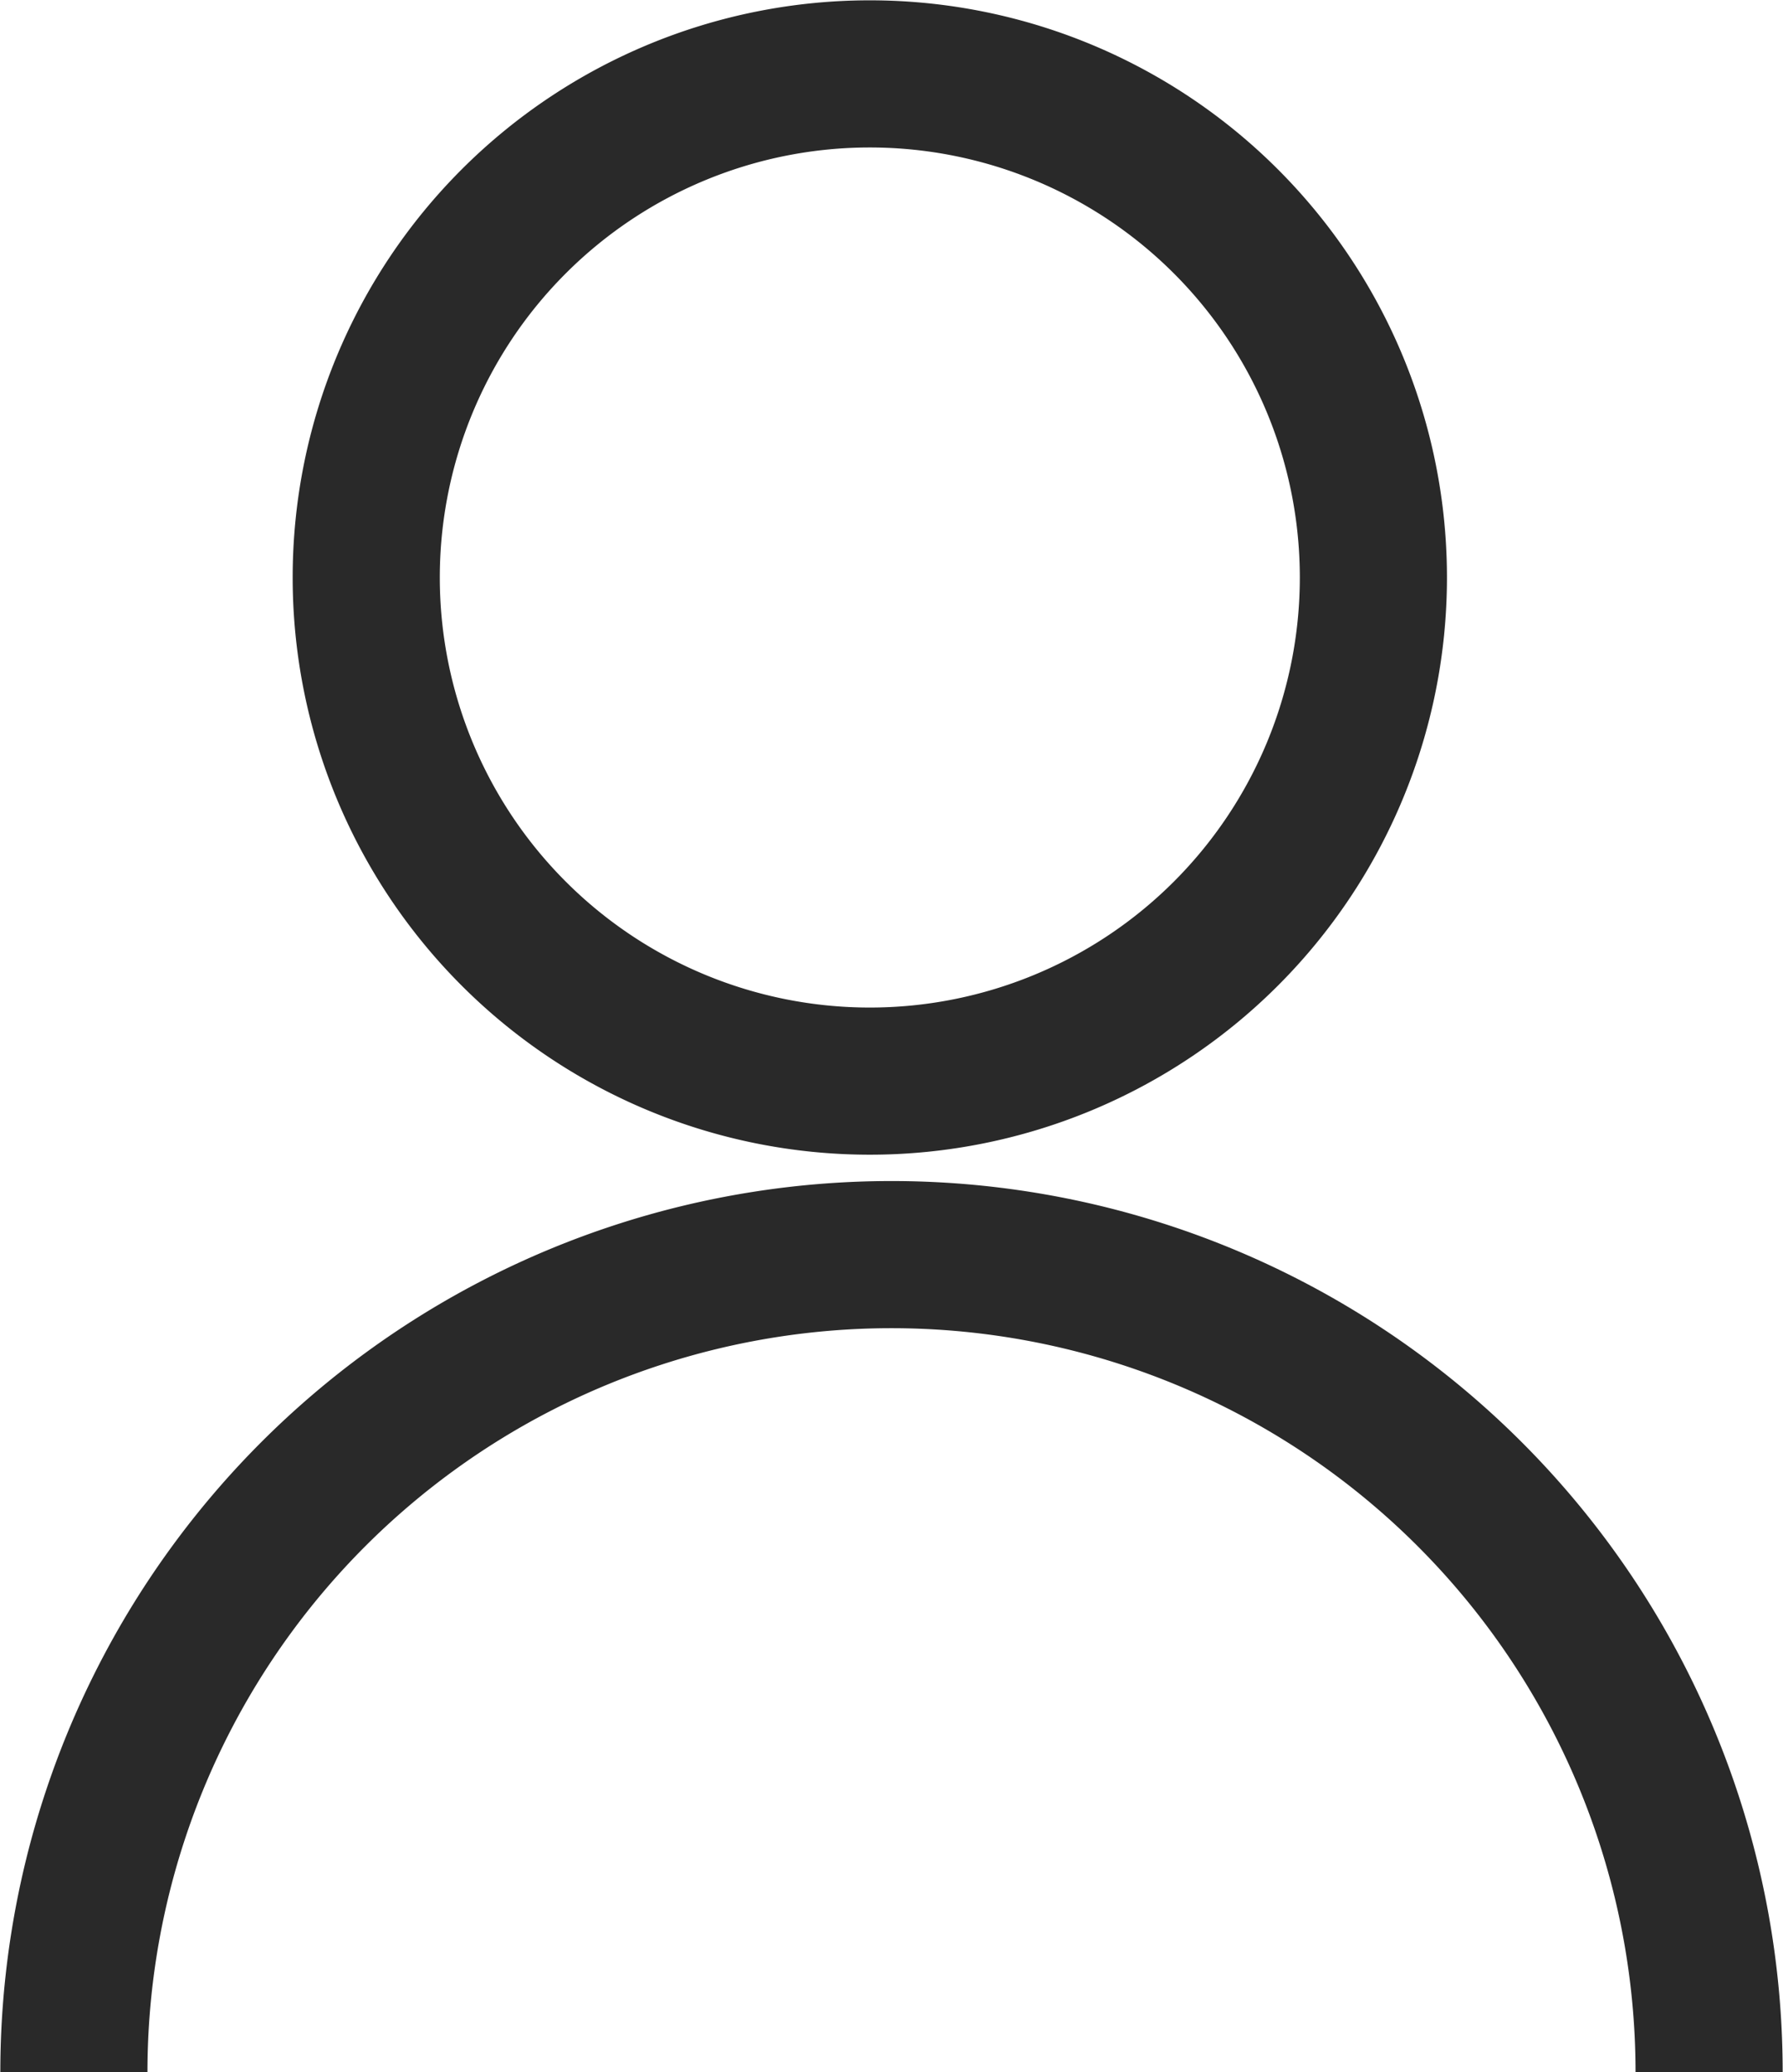
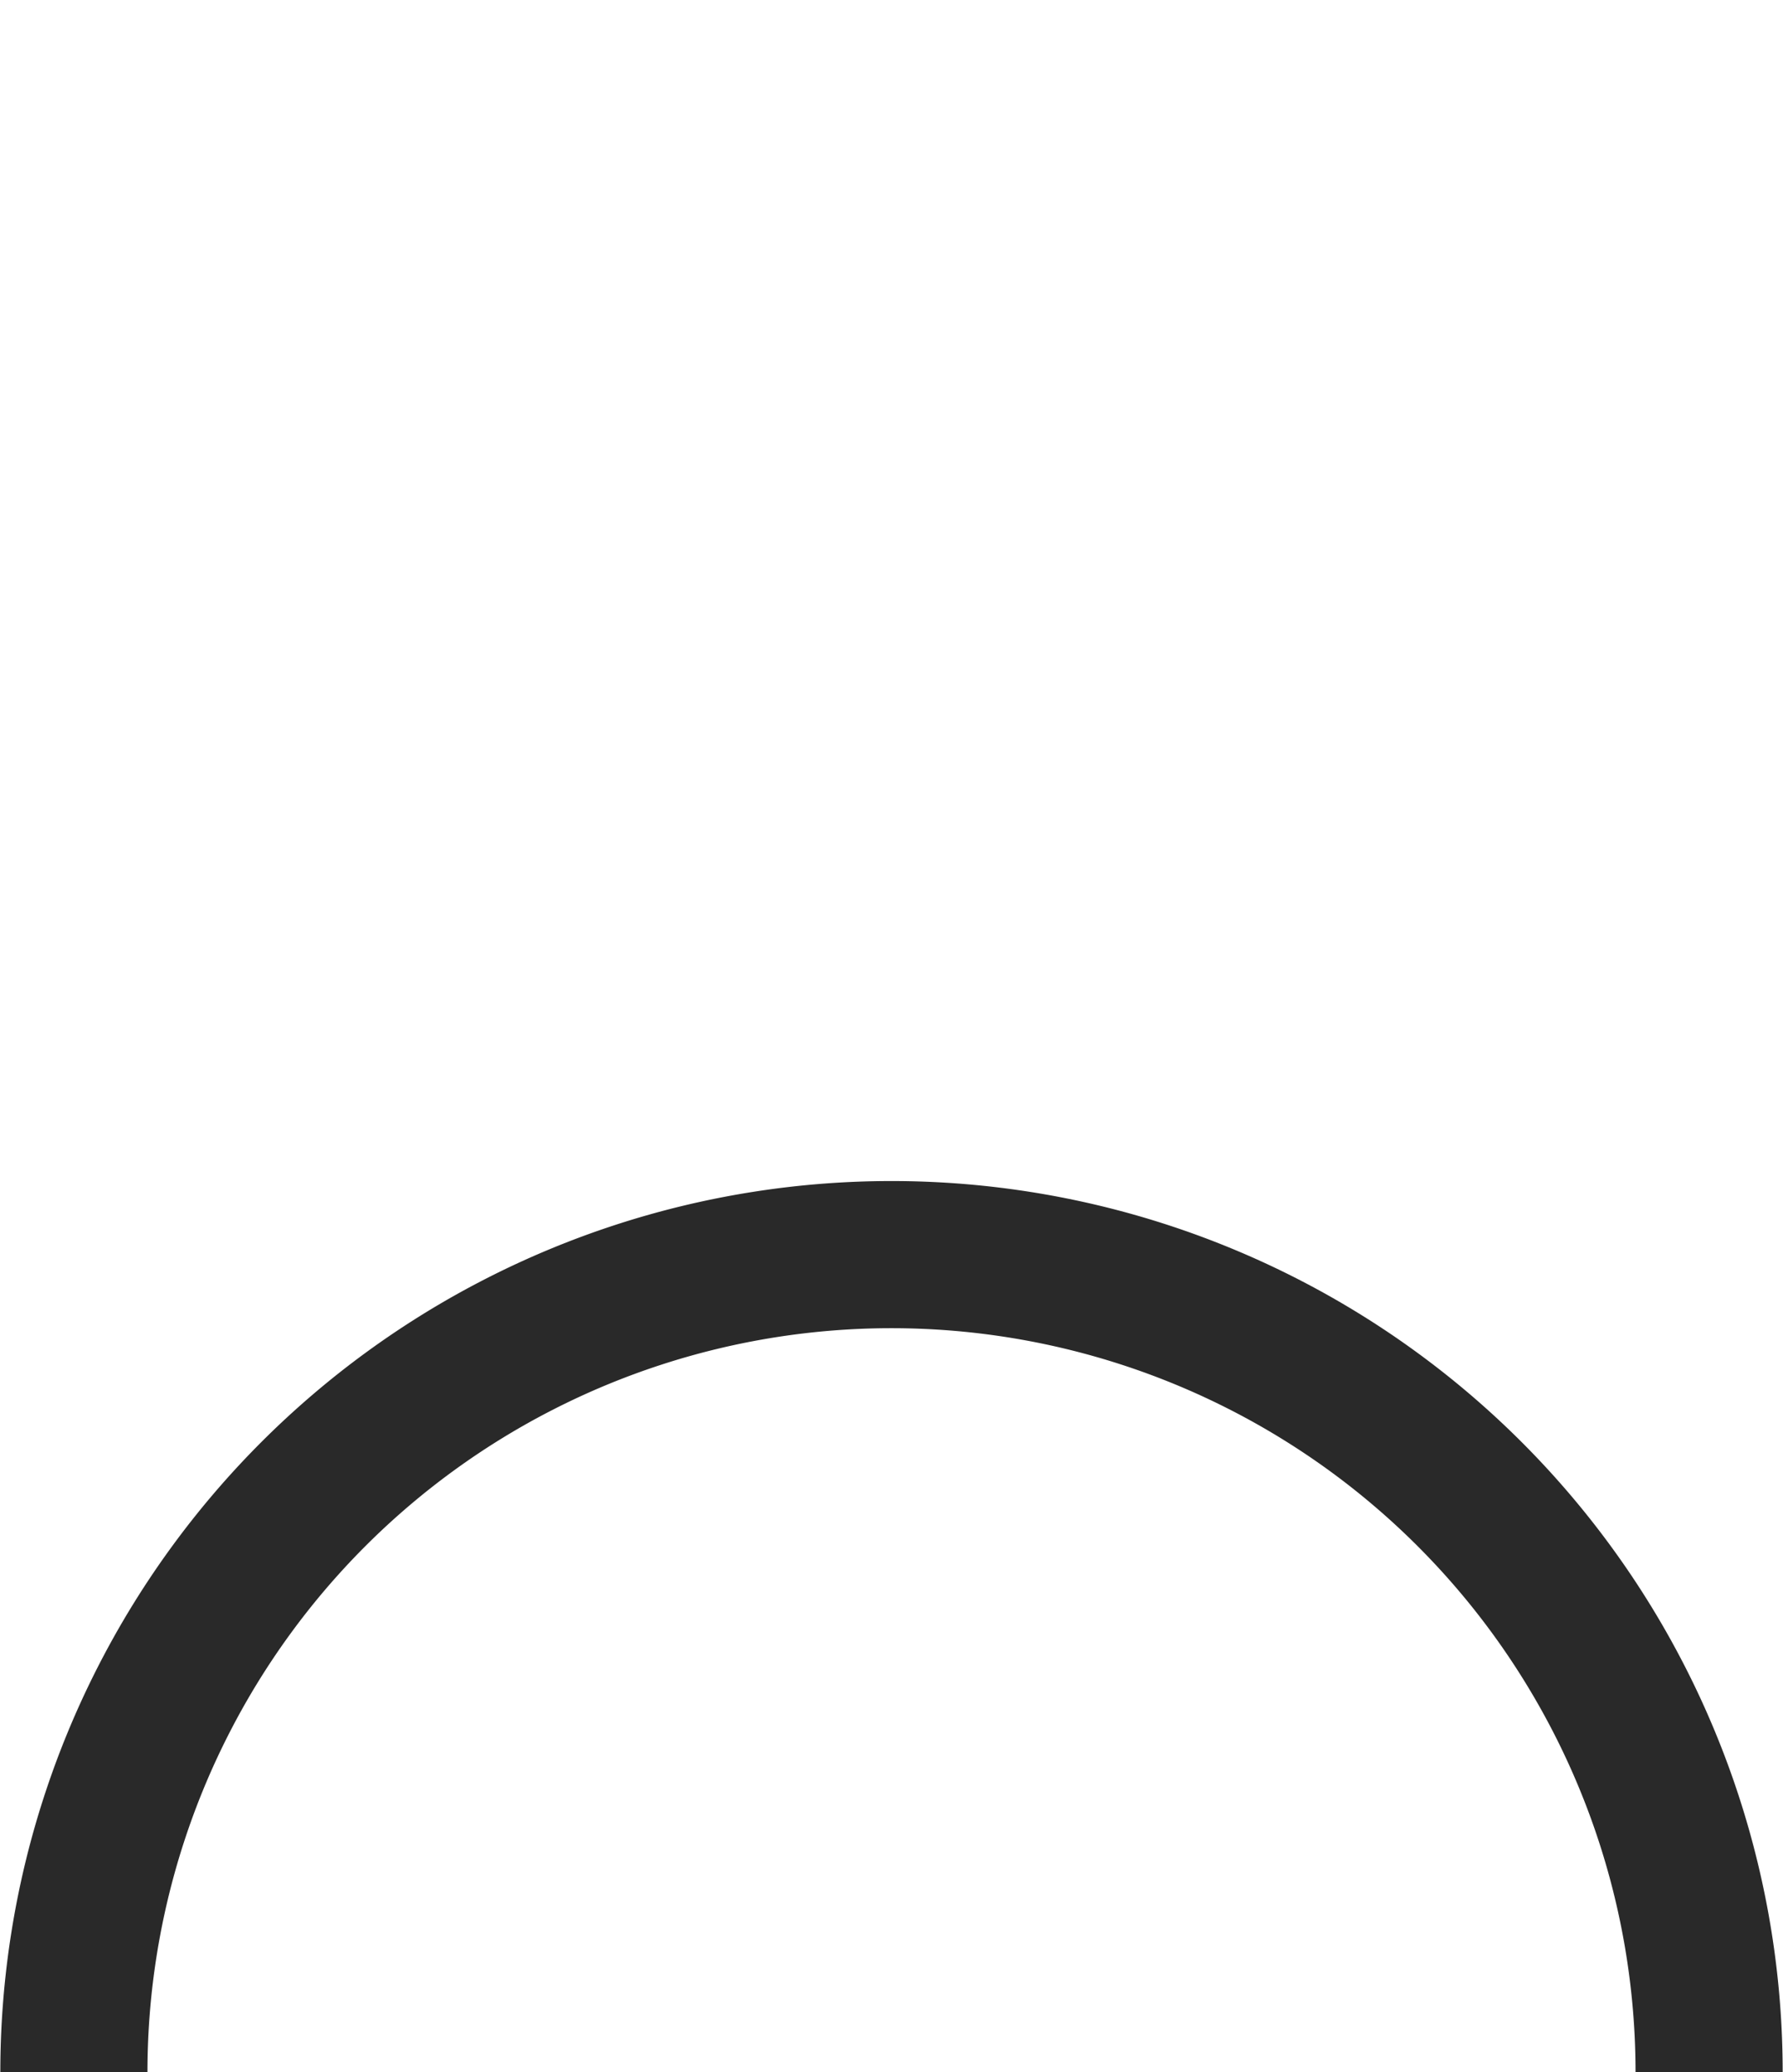
<svg xmlns="http://www.w3.org/2000/svg" id="Capa_1" data-name="Capa 1" viewBox="0 0 22.2 25.8">
-   <path d="M22,9.83a6.27,6.27,0,1,1-6.27-6.27A6.27,6.27,0,0,1,22,9.83Z" transform="translate(-4.9 -2.64)" style="fill:none;stroke:#292929;stroke-miterlimit:10;stroke-width:1.832px" />
  <path d="M5.82,28.44a10.18,10.18,0,1,1,20.36,0" transform="translate(-4.9 -2.64)" style="fill:none;stroke:#292929;stroke-miterlimit:10;stroke-width:1.832px" />
</svg>